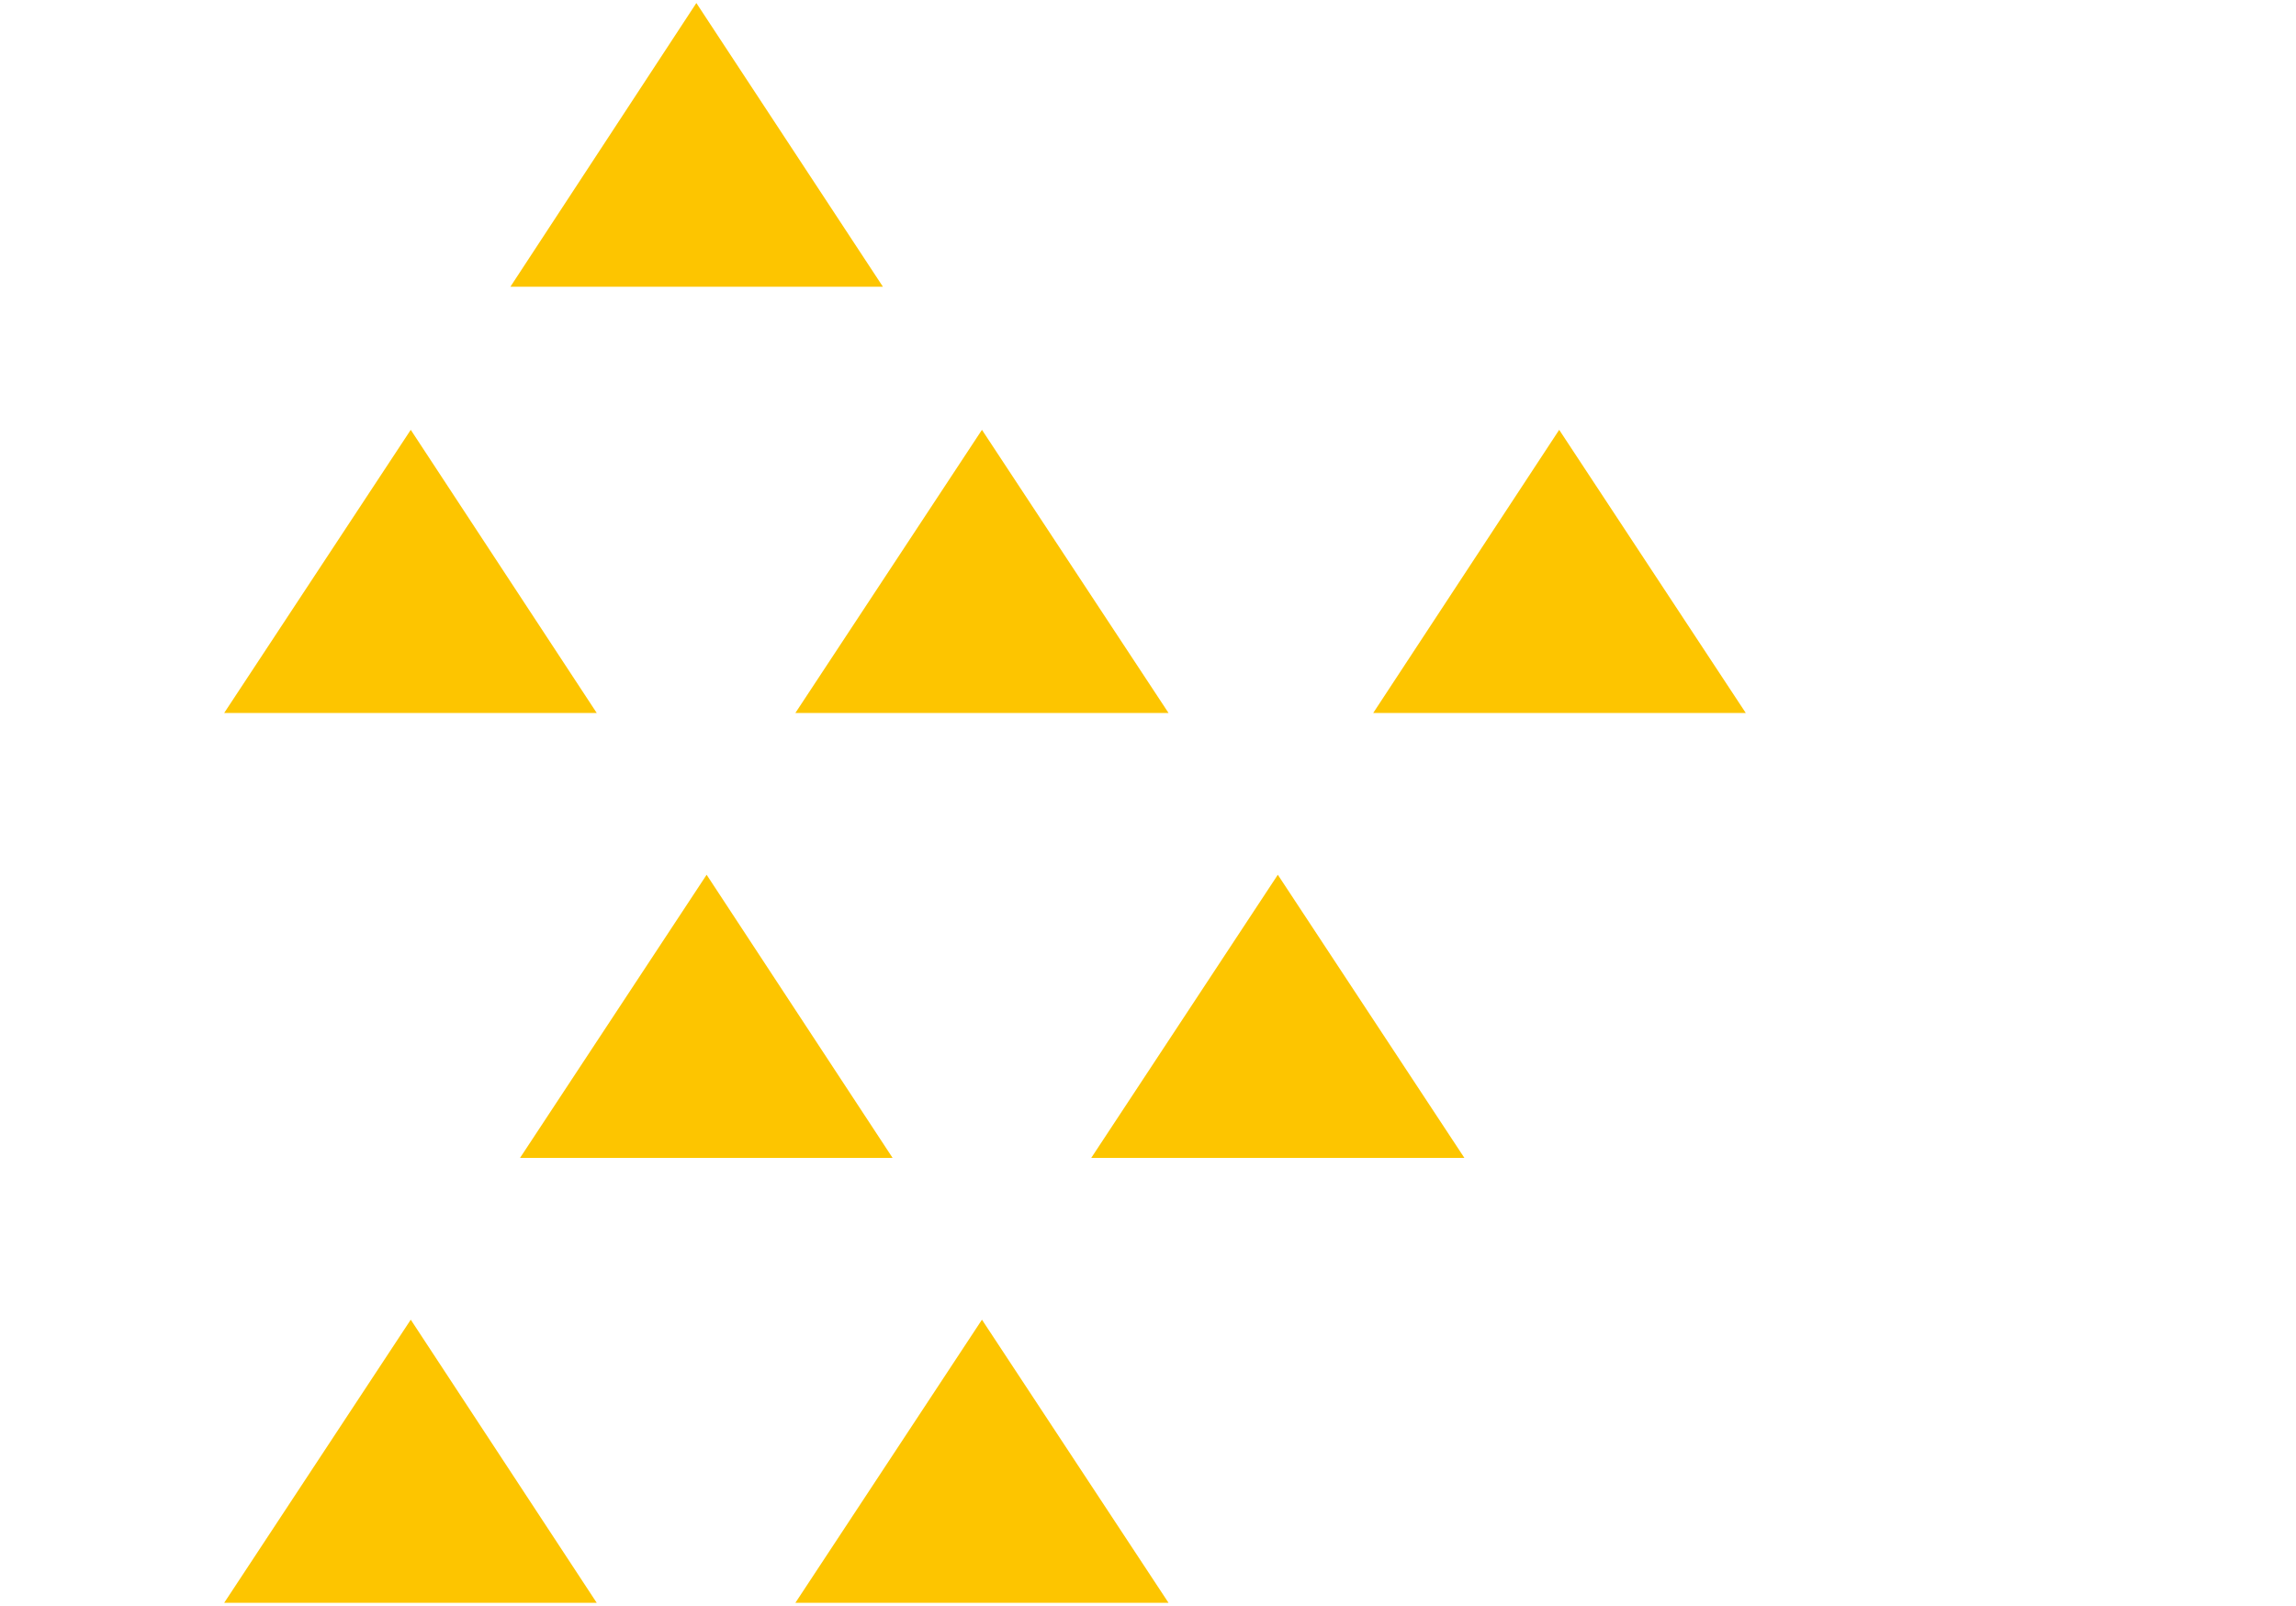
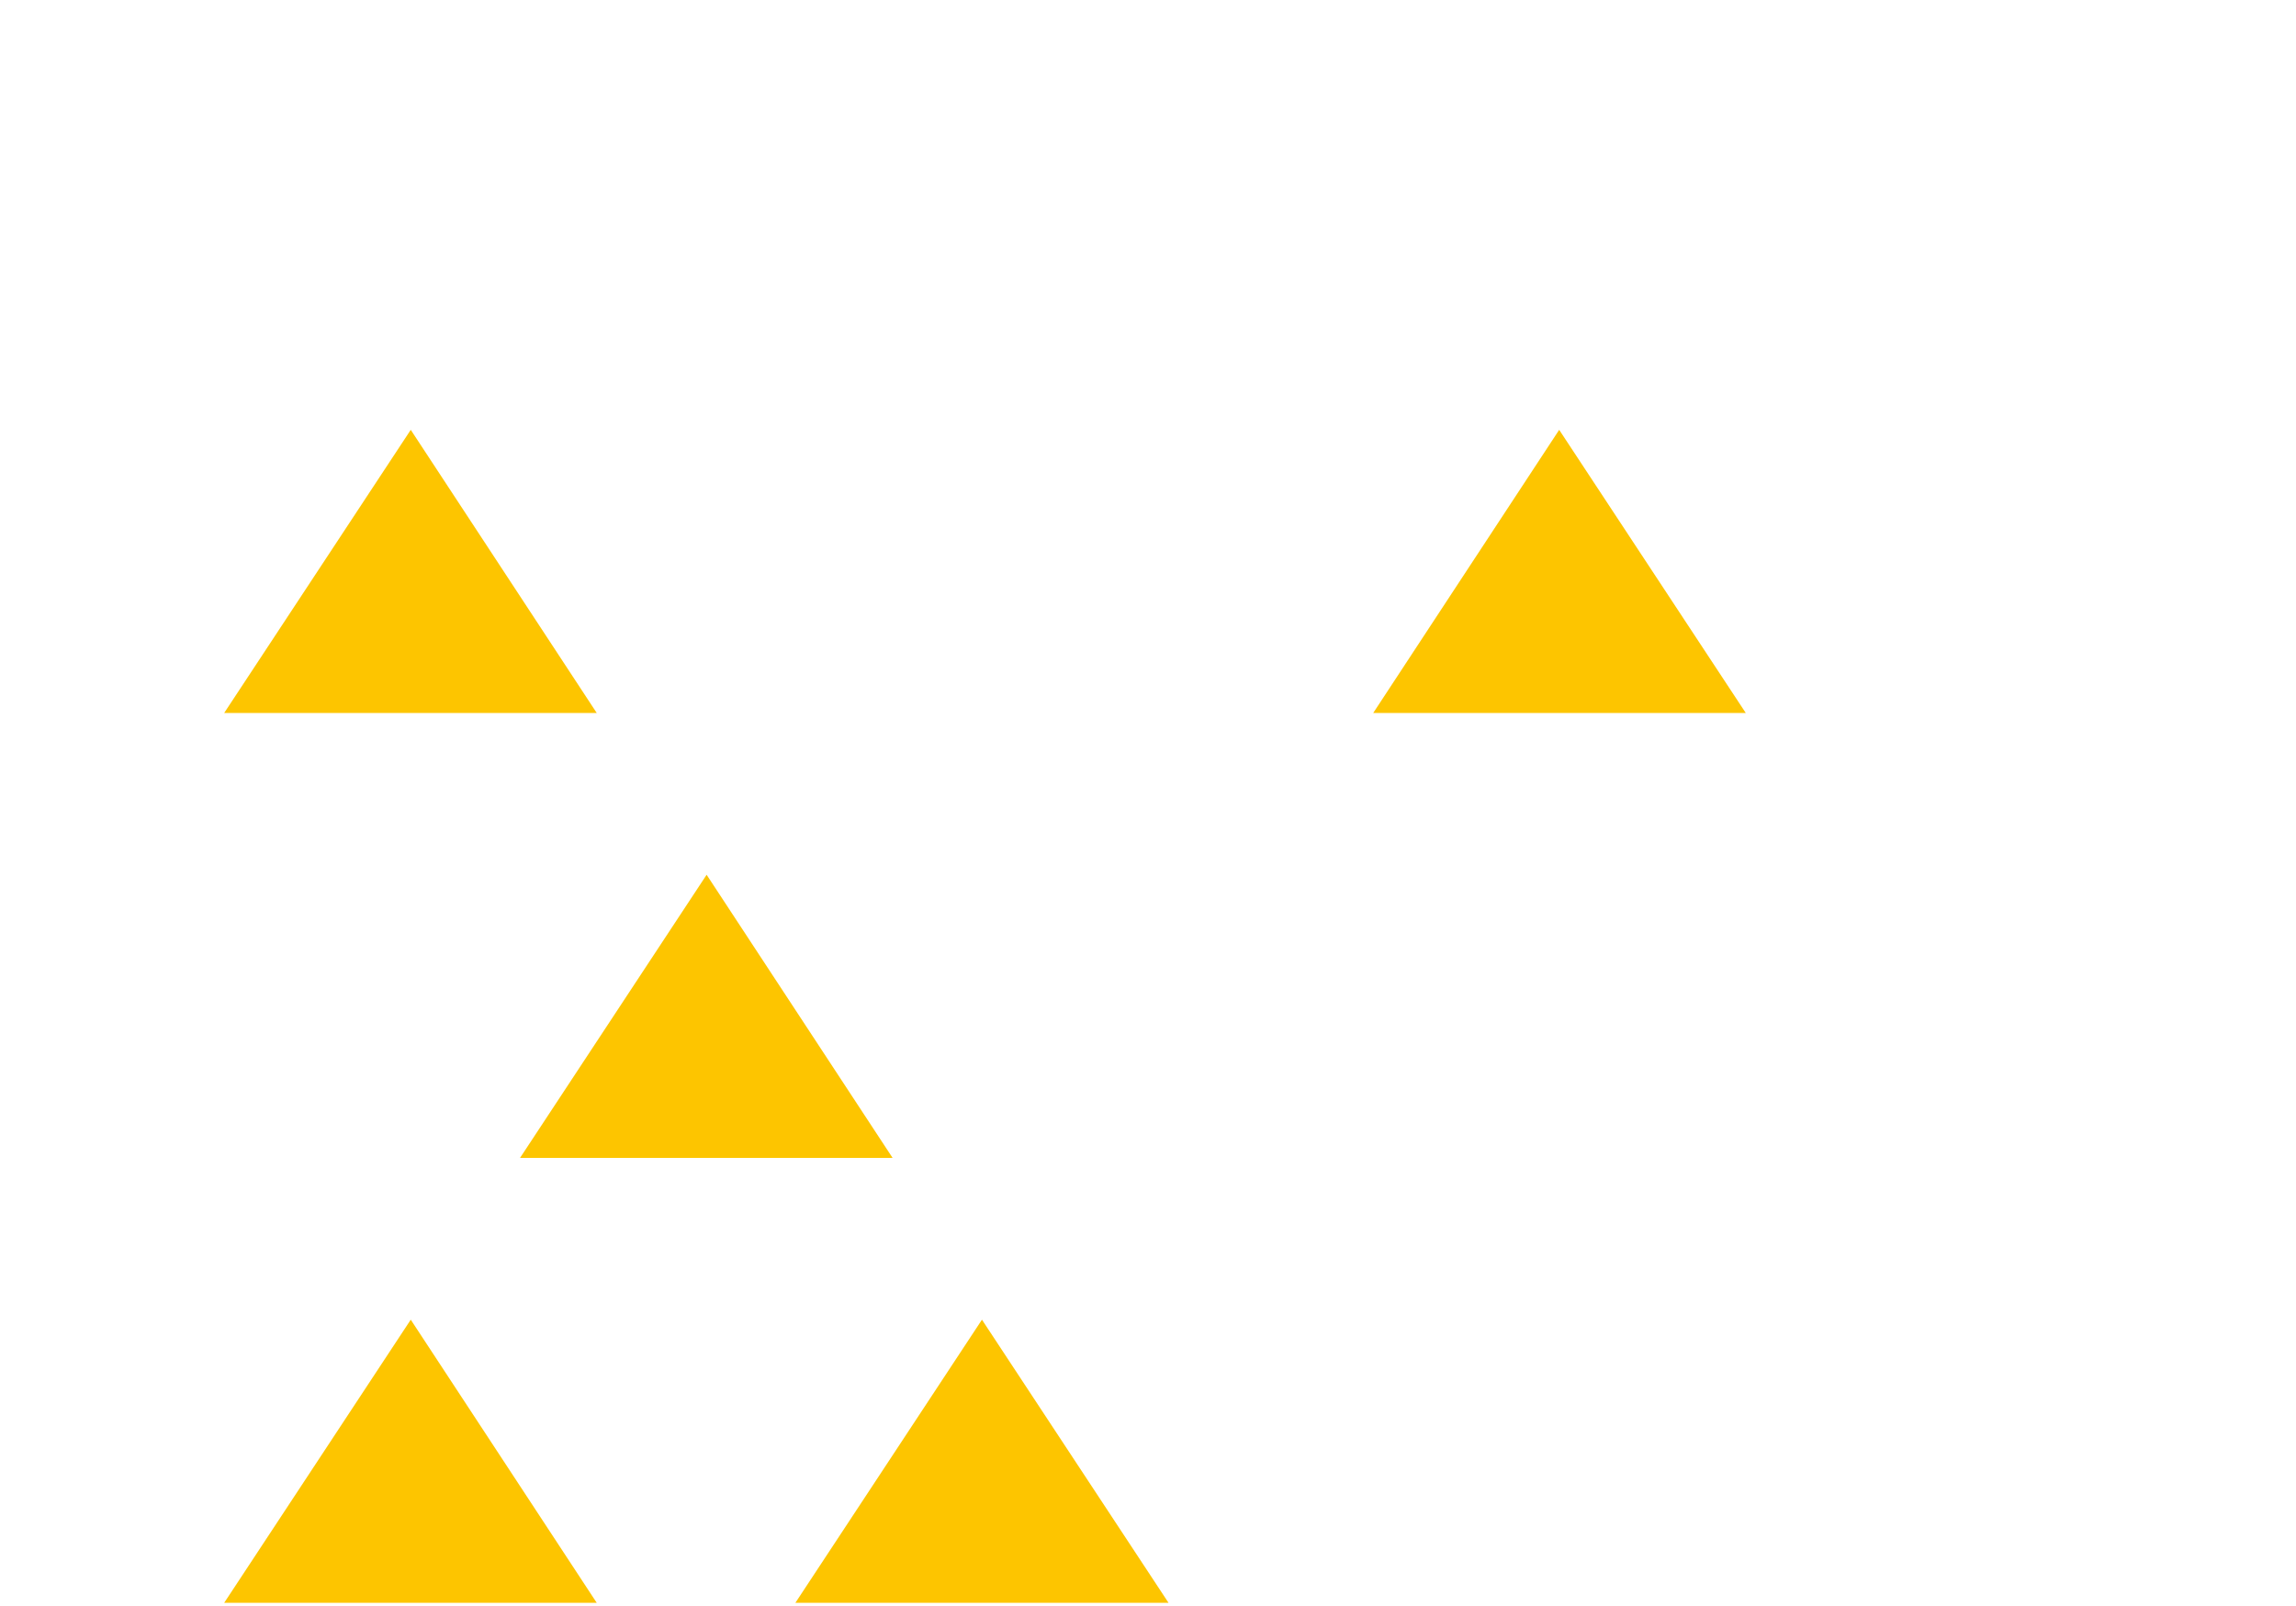
<svg xmlns="http://www.w3.org/2000/svg" version="1.2" viewBox="0 0 198 266" width="213" height="149">
  <title>assets-NBD-shape-05-svg</title>
  <style>
		.s0 { fill: #fdc500 } 
	</style>
  <path id="Layer" class="s0" d="m-23.1 218.6l30.8 46.9h-61.7z" />
  <path id="Layer" class="s0" d="m25.9 144.9l30.8 46.9h-61.7z" />
  <path id="Layer" class="s0" d="m-23.1 71.2l30.8 46.9h-61.7z" />
  <path id="Layer" class="s0" d="m71.5 218.6l30.9 46.9h-61.8z" />
-   <path id="Layer" class="s0" d="m120.5 144.9l30.9 46.9h-61.8z" />
-   <path id="Layer" class="s0" d="m71.5 71.2l30.9 46.9h-61.8z" />
-   <path id="Layer" class="s0" d="m55.1 47.5h-61.7l30.8-47z" />
  <path id="Layer" class="s0" d="m167.1 71.2l30.9 46.9h-61.7z" />
</svg>